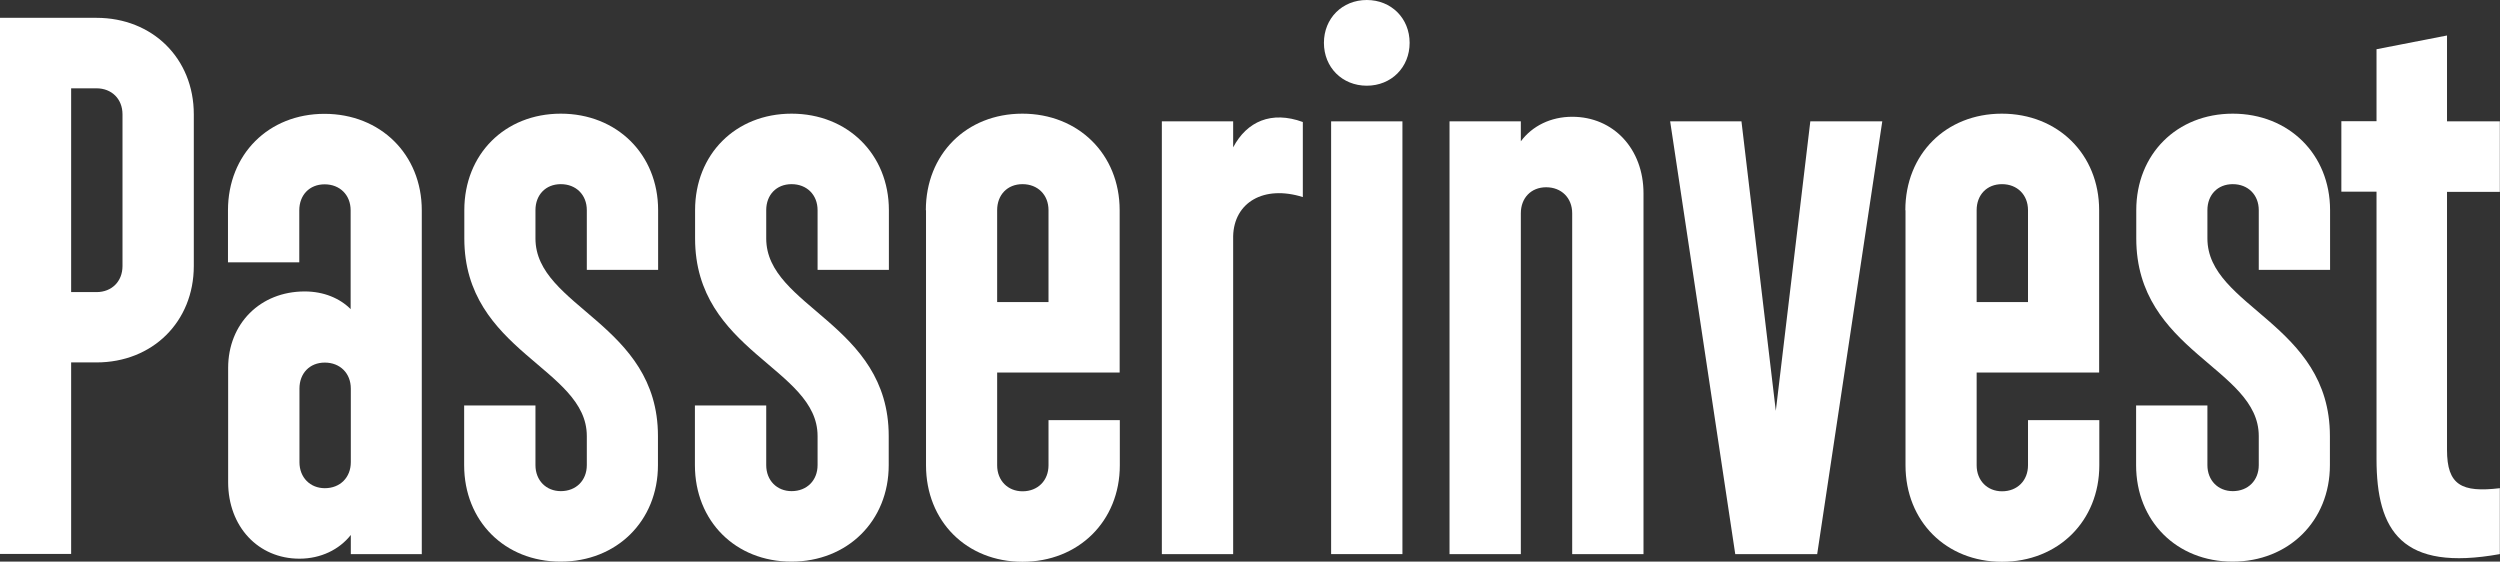
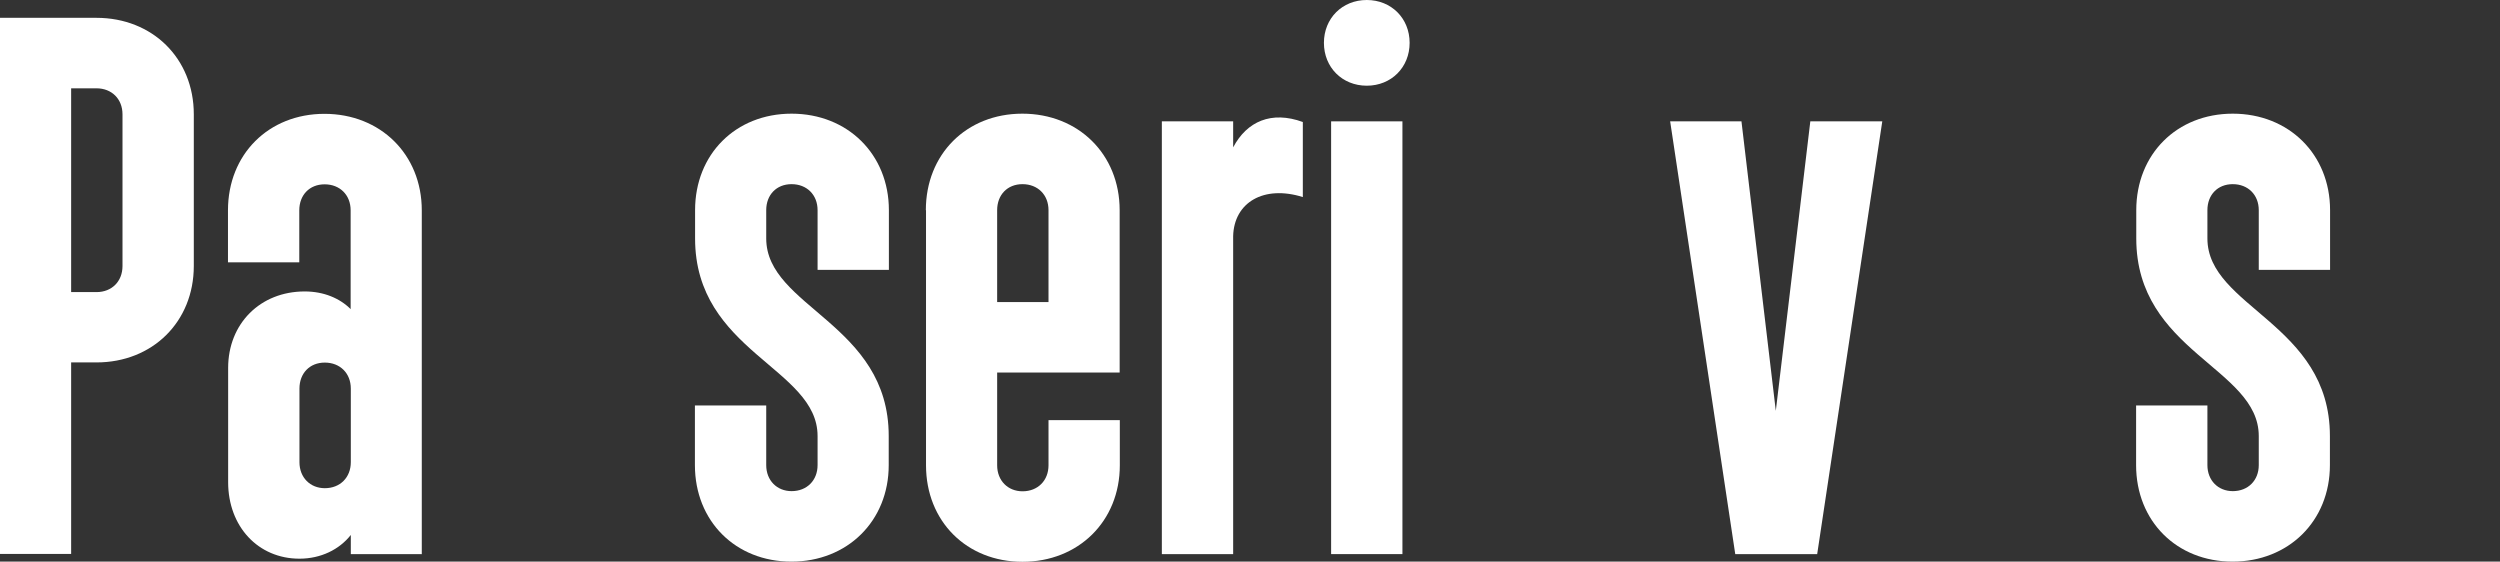
<svg xmlns="http://www.w3.org/2000/svg" id="Vrstva_2" viewBox="0 0 152.86 34.34">
  <rect x="0" y="0" width="152.86" height="34.34" fill="#333333" stroke="none" />
  <g id="Vrstva_2-2">
    <path d="M5.9,17.86c.94,0,1.59-.66,1.59-1.59V6.99c0-.94-.66-1.59-1.59-1.59h-1.55v12.46h1.55ZM0,1.09h5.9c3.42,0,5.95,2.48,5.95,5.9v9.27c0,3.42-2.53,5.9-5.95,5.9h-1.55v11.71H0V1.09Z" style="fill:#fff; stroke-width:0px;" />
    <path d="M18.31,28.26c0,.94.66,1.59,1.55,1.59.94,0,1.59-.66,1.59-1.59v-4.5c0-.94-.66-1.59-1.59-1.59s-1.55.66-1.55,1.59v4.5ZM25.81,33.88h-4.36v-1.17c-.7.89-1.83,1.45-3.14,1.45-2.53,0-4.36-1.97-4.36-4.68v-6.98c0-2.72,1.97-4.68,4.68-4.68,1.17,0,2.15.42,2.81,1.08v-6.04c0-.94-.66-1.59-1.59-1.59s-1.55.66-1.55,1.59v3.18h-4.36v-3.18c0-3.42,2.48-5.9,5.9-5.9s5.95,2.48,5.95,5.9v21.03Z" style="fill:#fff; stroke-width:0px;" />
-     <path d="M32.74,24.79v3.65c0,.94.66,1.59,1.55,1.59.94,0,1.59-.66,1.59-1.59v-1.78c0-4.17-7.49-5.15-7.49-12.08v-1.73c0-3.42,2.48-5.9,5.9-5.9s5.95,2.48,5.95,5.9v3.65h-4.36v-3.65c0-.94-.66-1.59-1.59-1.59s-1.55.66-1.55,1.59v1.73c0,4.21,7.49,5.2,7.49,12.08v1.78c0,3.42-2.53,5.9-5.95,5.9s-5.9-2.48-5.9-5.9v-3.65h4.36Z" style="fill:#fff; stroke-width:0px;" />
    <path d="M46.85,24.79v3.65c0,.94.66,1.59,1.55,1.59.94,0,1.59-.66,1.59-1.59v-1.78c0-4.17-7.49-5.15-7.49-12.08v-1.73c0-3.42,2.48-5.9,5.9-5.9s5.95,2.48,5.95,5.9v3.65h-4.36v-3.65c0-.94-.66-1.59-1.59-1.59s-1.55.66-1.55,1.59v1.73c0,4.21,7.49,5.2,7.49,12.08v1.78c0,3.42-2.53,5.9-5.95,5.9s-5.9-2.48-5.9-5.9v-3.65h4.36Z" style="fill:#fff; stroke-width:0px;" />
-     <path d="M60.97,18.47h3.14v-5.62c0-.94-.66-1.59-1.59-1.59s-1.55.66-1.55,1.59v5.62ZM56.61,12.85c0-3.42,2.48-5.9,5.9-5.9s5.95,2.48,5.95,5.9v9.93h-7.49v5.67c0,.94.66,1.59,1.55,1.59.94,0,1.59-.66,1.59-1.59v-2.76h4.36v2.76c0,3.42-2.53,5.9-5.95,5.9s-5.9-2.48-5.9-5.9v-15.59Z" style="fill:#fff; stroke-width:0px;" />
+     <path d="M60.97,18.47h3.14v-5.62c0-.94-.66-1.59-1.59-1.59s-1.55.66-1.55,1.59ZM56.61,12.85c0-3.42,2.48-5.9,5.9-5.9s5.95,2.48,5.95,5.9v9.93h-7.49v5.67c0,.94.66,1.59,1.55,1.59.94,0,1.59-.66,1.59-1.59v-2.76h4.36v2.76c0,3.42-2.53,5.9-5.95,5.9s-5.9-2.48-5.9-5.9v-15.59Z" style="fill:#fff; stroke-width:0px;" />
    <path d="M71.04,7.42h4.36v1.59c.84-1.59,2.34-2.25,4.26-1.55v4.59c-2.39-.75-4.21.33-4.26,2.39v19.44h-4.36V7.42Z" style="fill:#fff; stroke-width:0px;" />
    <rect x="81.39" y="7.42" width="4.36" height="26.46" style="fill:#fff; stroke-width:0px;" />
-     <path d="M88.63,7.42h4.36v1.22c.7-.94,1.83-1.5,3.14-1.5,2.53,0,4.36,1.97,4.36,4.68v22.06h-4.36V13.04c0-.94-.66-1.59-1.59-1.59s-1.55.66-1.55,1.59v20.84h-4.36V7.42Z" style="fill:#fff; stroke-width:0px;" />
    <polygon points="106.48 7.42 108.58 25.12 110.69 7.42 115.09 7.42 111.11 33.88 106.1 33.88 102.12 7.42 106.48 7.42" style="fill:#fff; stroke-width:0px;" />
-     <path d="M120.86,18.47h3.14v-5.62c0-.94-.66-1.59-1.59-1.59s-1.55.66-1.55,1.59v5.62ZM116.5,12.85c0-3.42,2.48-5.9,5.9-5.9s5.95,2.48,5.95,5.9v9.93h-7.49v5.67c0,.94.66,1.59,1.55,1.59.94,0,1.59-.66,1.59-1.59v-2.76h4.36v2.76c0,3.42-2.53,5.9-5.95,5.9s-5.9-2.48-5.9-5.9v-15.59Z" style="fill:#fff; stroke-width:0px;" />
    <path d="M134.97,24.79v3.65c0,.94.66,1.59,1.55,1.59.94,0,1.59-.66,1.59-1.59v-1.78c0-4.17-7.49-5.15-7.49-12.08v-1.73c0-3.42,2.48-5.9,5.9-5.9s5.95,2.48,5.95,5.9v3.65h-4.36v-3.65c0-.94-.66-1.59-1.59-1.59s-1.55.66-1.55,1.59v1.73c0,4.21,7.49,5.2,7.49,12.08v1.78c0,3.42-2.53,5.9-5.95,5.9s-5.9-2.48-5.9-5.9v-3.65h4.36Z" style="fill:#fff; stroke-width:0px;" />
-     <path d="M149.62,2.17v5.25h3.23v4.31h-3.23v15.78c0,2.15.89,2.62,3.23,2.34v4.03c-5.99,1.08-7.54-1.41-7.54-5.81V11.72h-2.15v-4.31h2.15V3.01l4.31-.84Z" style="fill:#fff; stroke-width:0px;" />
    <path d="M83.57,0c1.5,0,2.62,1.12,2.62,2.62s-1.12,2.62-2.62,2.62-2.62-1.12-2.62-2.62,1.12-2.62,2.62-2.62" style="fill:#fff; stroke-width:0px;" />
  </g>
</svg>